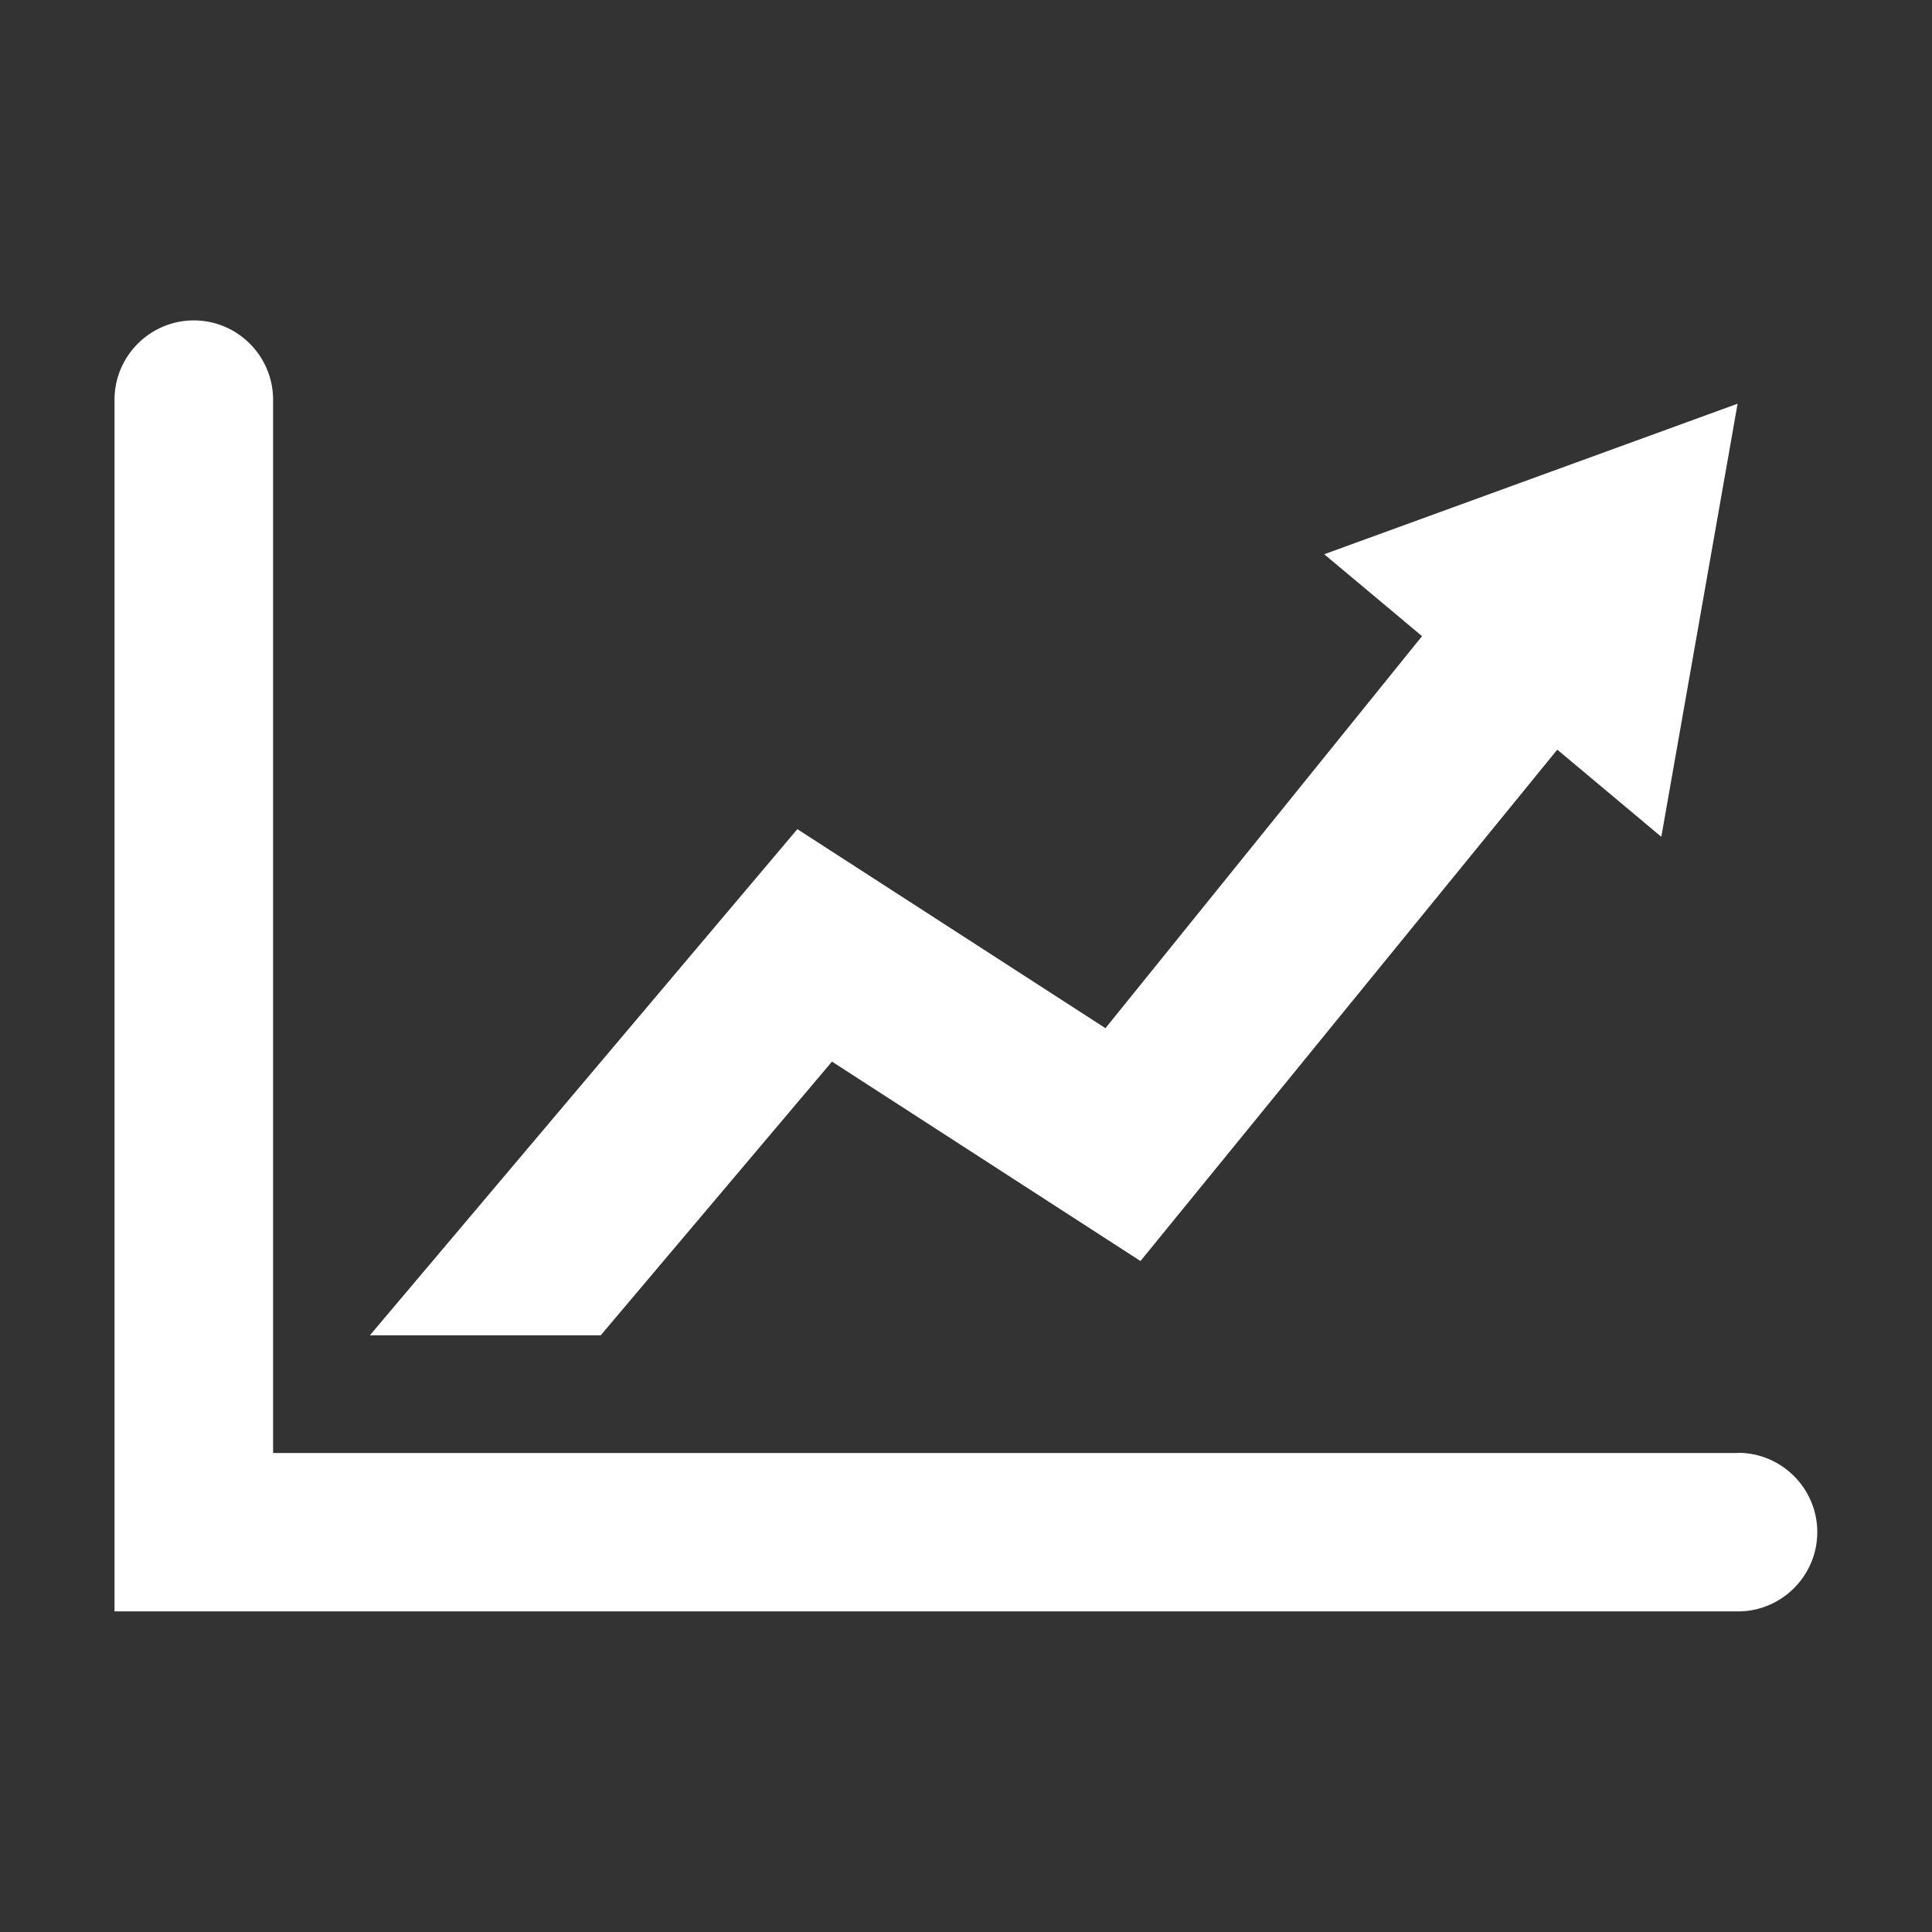
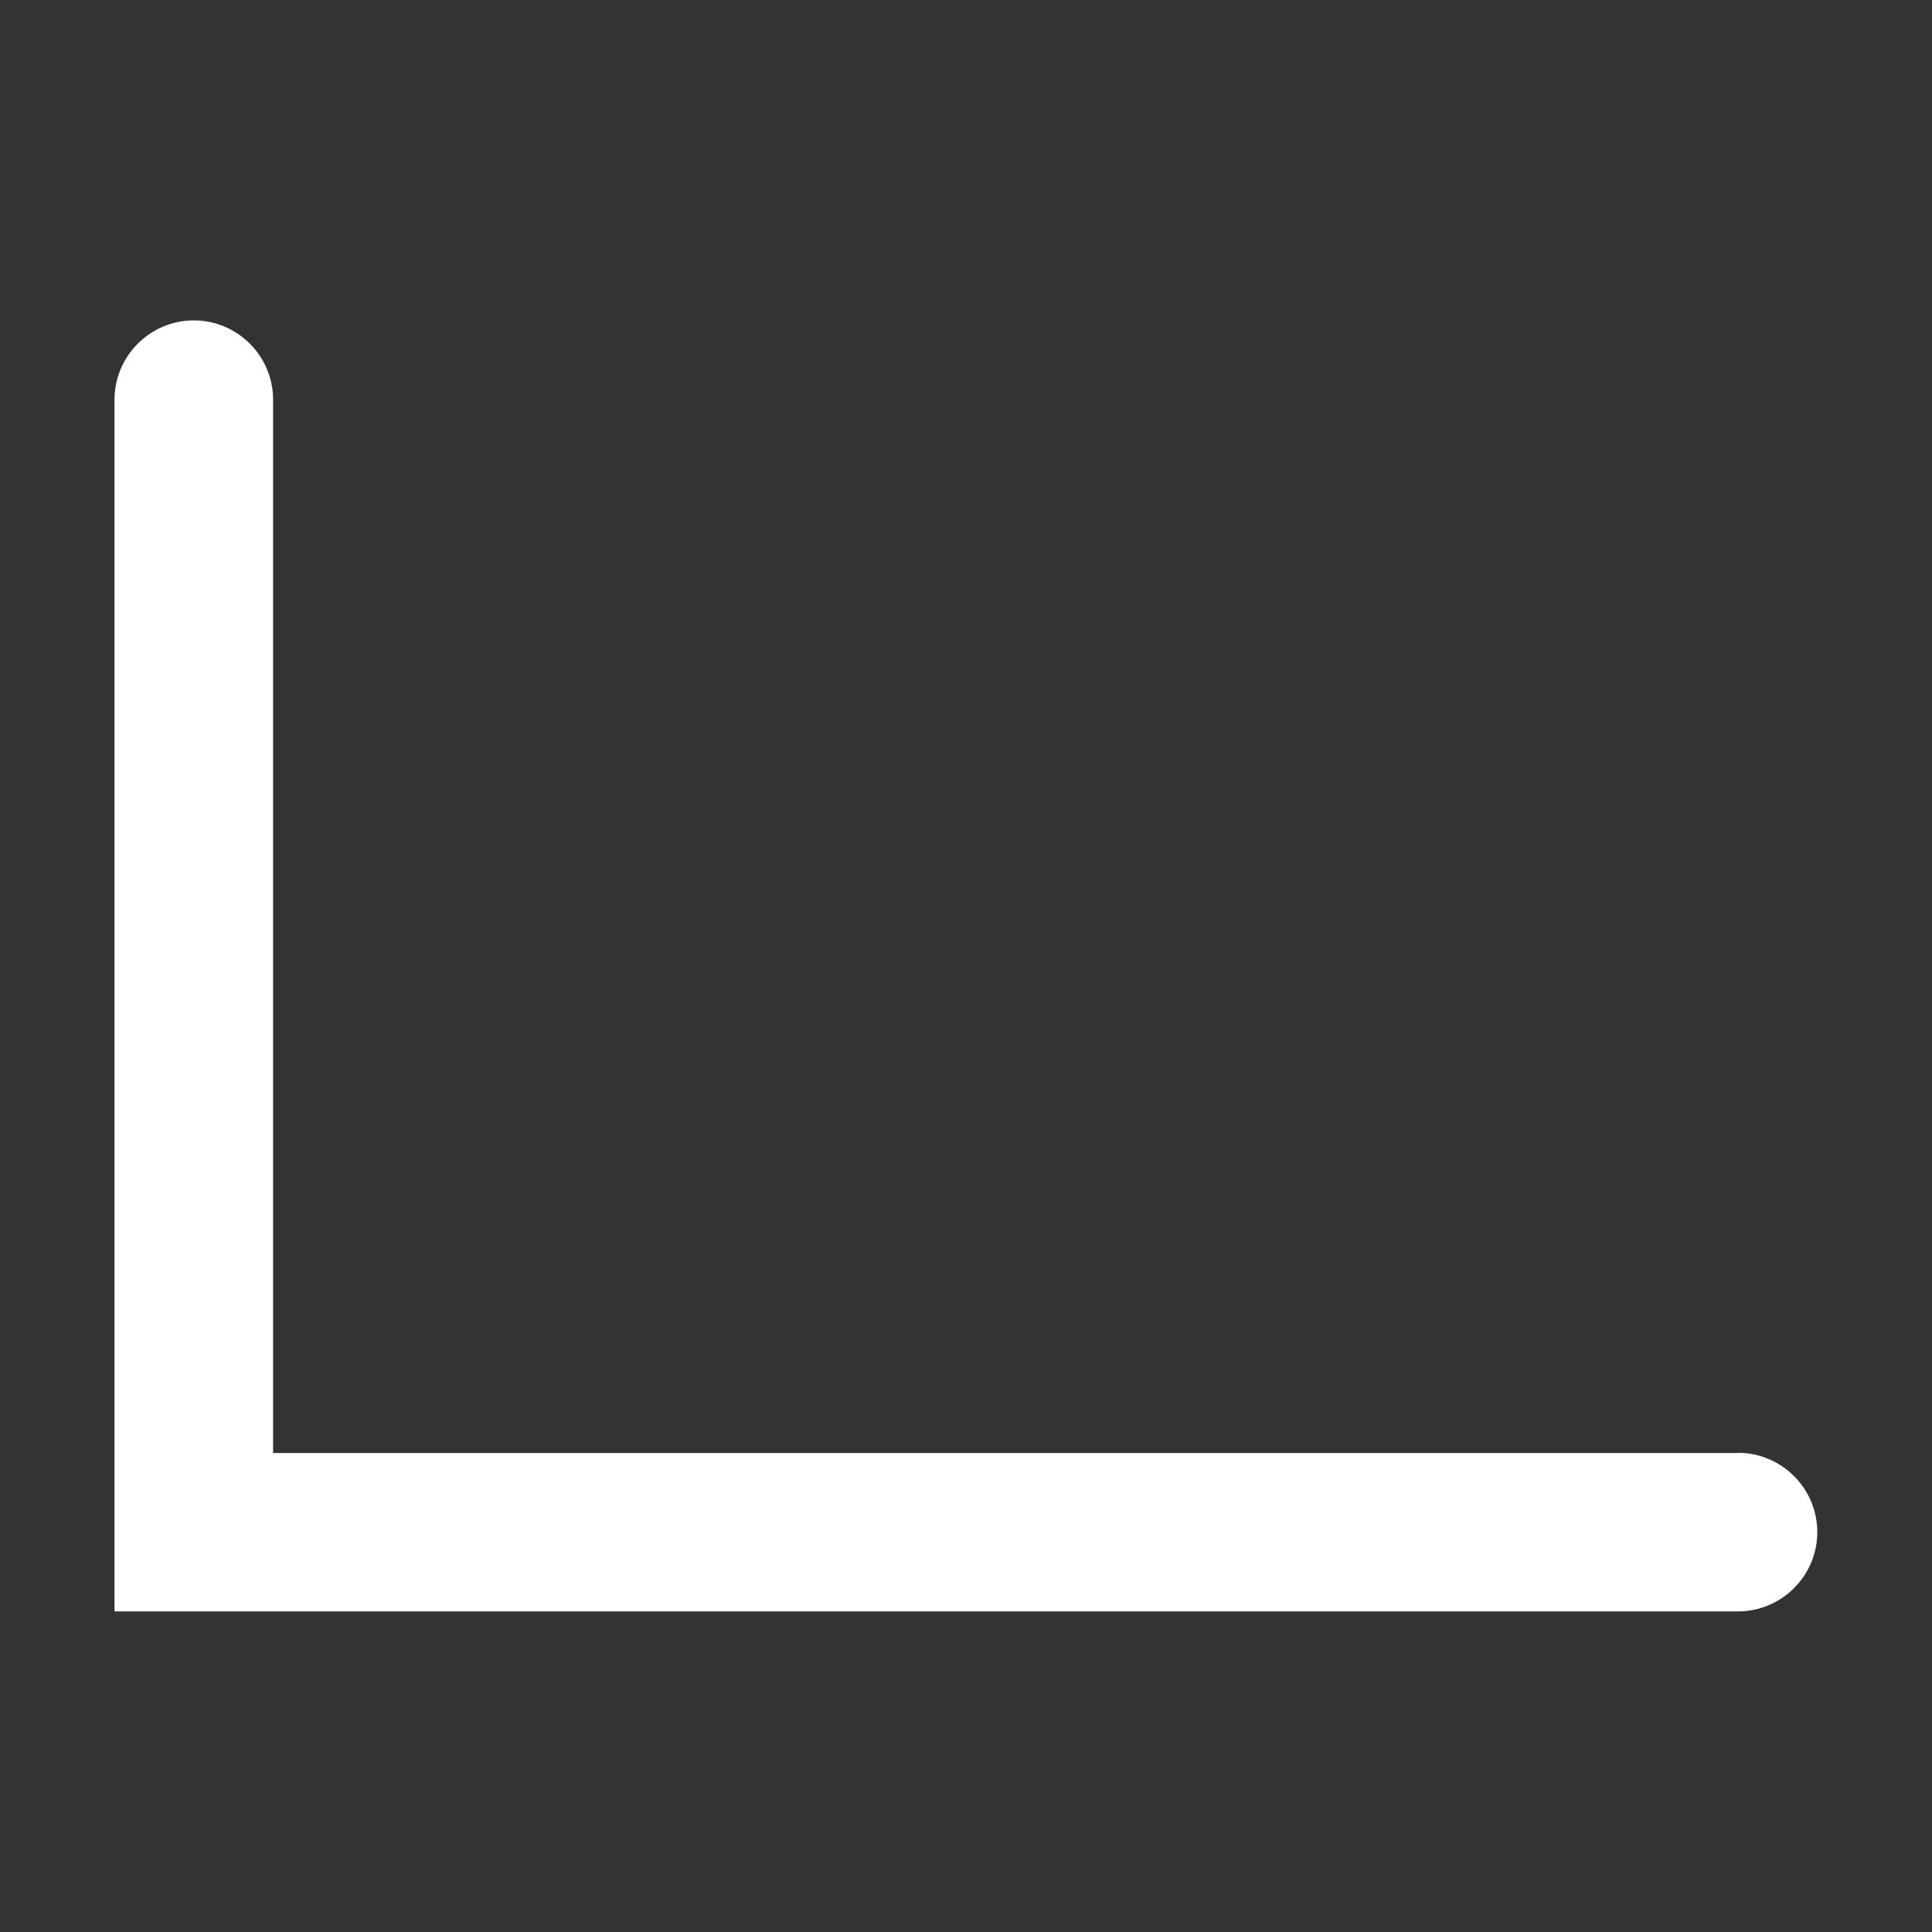
<svg xmlns="http://www.w3.org/2000/svg" id="Layer_1" viewBox="0 0 96 96">
  <rect x="0" y="0" width="96" height="96" fill="#333333" stroke="none" />
  <defs>
    <style>.cls-1{fill:#fff;}</style>
  </defs>
-   <polygon class="cls-1" points="65.8 27.54 70.66 31.61 54.93 51.09 39.62 41.2 18.38 66.35 29.85 66.35 41.34 52.75 56.67 62.66 77.38 37.25 82.55 41.58 86.34 20.06 65.8 27.54" />
  <path class="cls-1" d="m86.37,72.2H13.57V19.86c0-2.17-1.77-3.94-3.94-3.94s-3.94,1.77-3.94,3.94v60.21h80.67c2.17,0,3.94-1.77,3.94-3.94s-1.77-3.94-3.94-3.94Z" />
</svg>